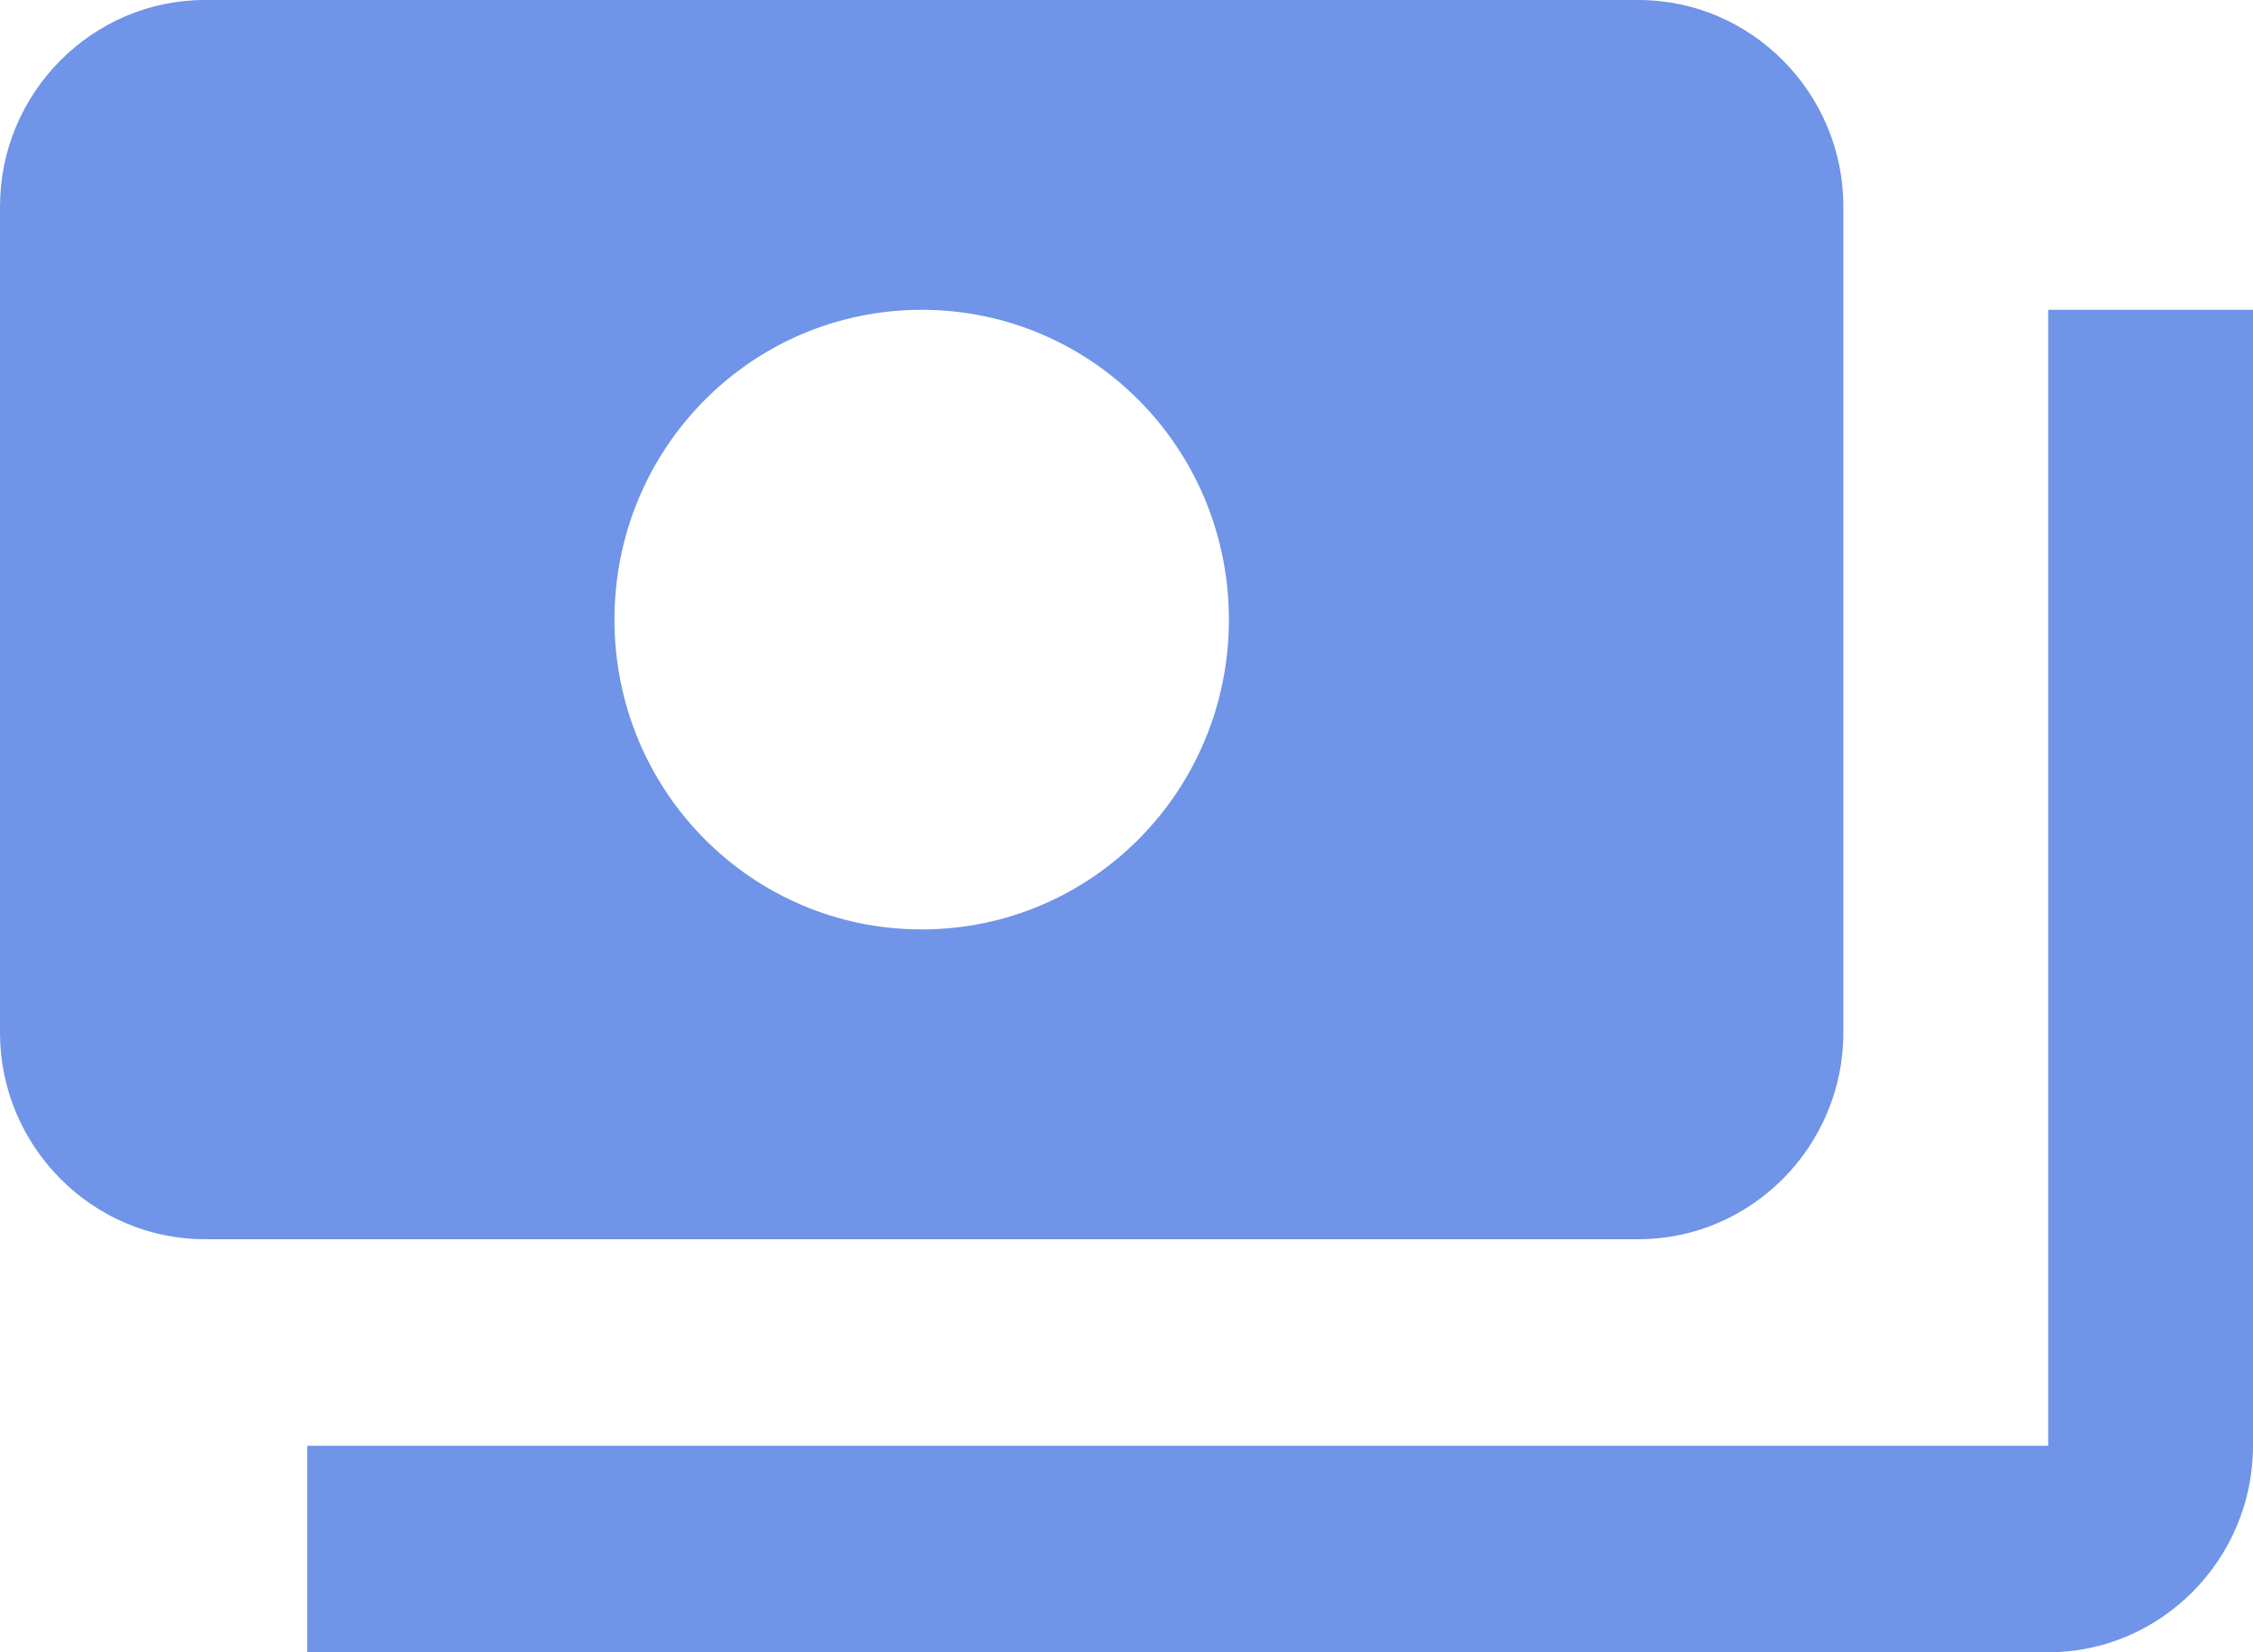
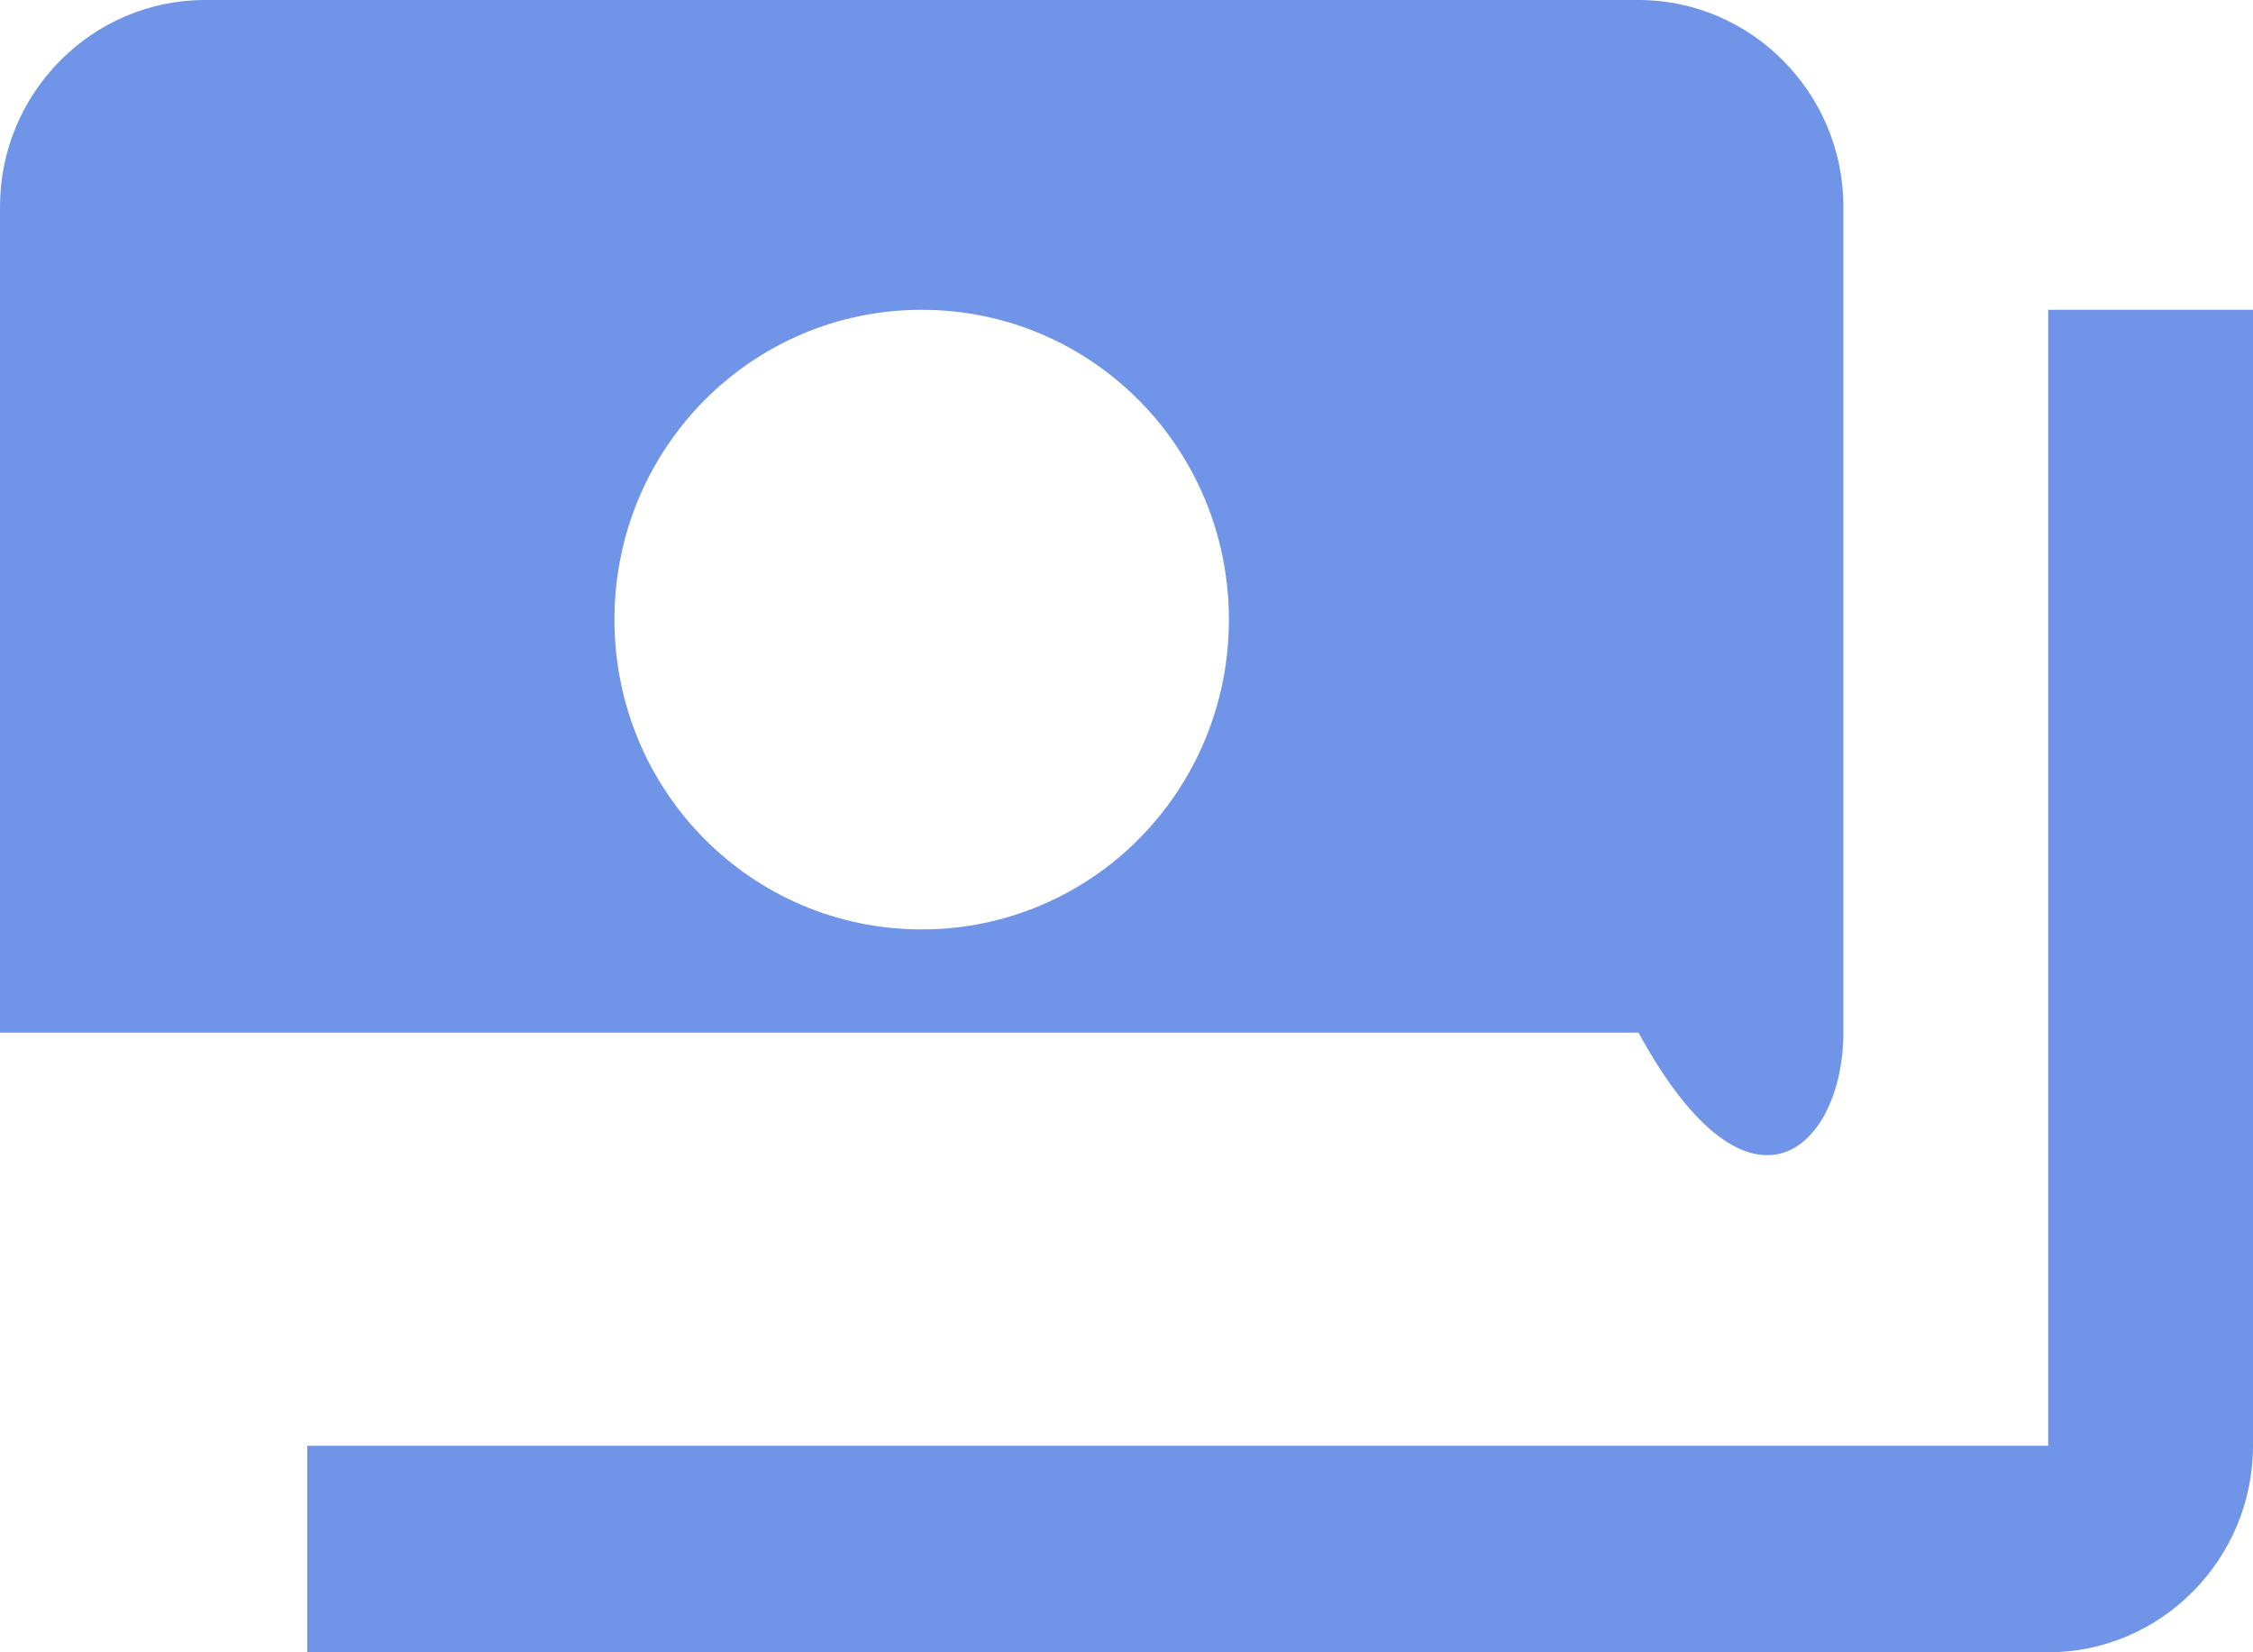
<svg xmlns="http://www.w3.org/2000/svg" width="120" height="88" viewBox="0 0 120 88" fill="none">
-   <path d="M98.182 55V11C98.182 4.95 93.273 0 87.273 0H10.909C4.909 0 0 4.95 0 11V55C0 61.05 4.909 66 10.909 66H87.273C93.273 66 98.182 61.05 98.182 55ZM49.091 49.5C40.036 49.5 32.727 42.13 32.727 33C32.727 23.87 40.036 16.5 49.091 16.5C58.145 16.5 65.454 23.87 65.454 33C65.454 42.13 58.145 49.5 49.091 49.5ZM120 16.5V77C120 83.05 115.091 88 109.091 88H16.364V77H109.091V16.5H120Z" fill="#6F94E8" />
+   <path d="M98.182 55V11C98.182 4.95 93.273 0 87.273 0H10.909C4.909 0 0 4.95 0 11V55H87.273C93.273 66 98.182 61.05 98.182 55ZM49.091 49.5C40.036 49.5 32.727 42.13 32.727 33C32.727 23.87 40.036 16.5 49.091 16.5C58.145 16.5 65.454 23.87 65.454 33C65.454 42.13 58.145 49.5 49.091 49.5ZM120 16.5V77C120 83.05 115.091 88 109.091 88H16.364V77H109.091V16.5H120Z" fill="#6F94E8" />
</svg>